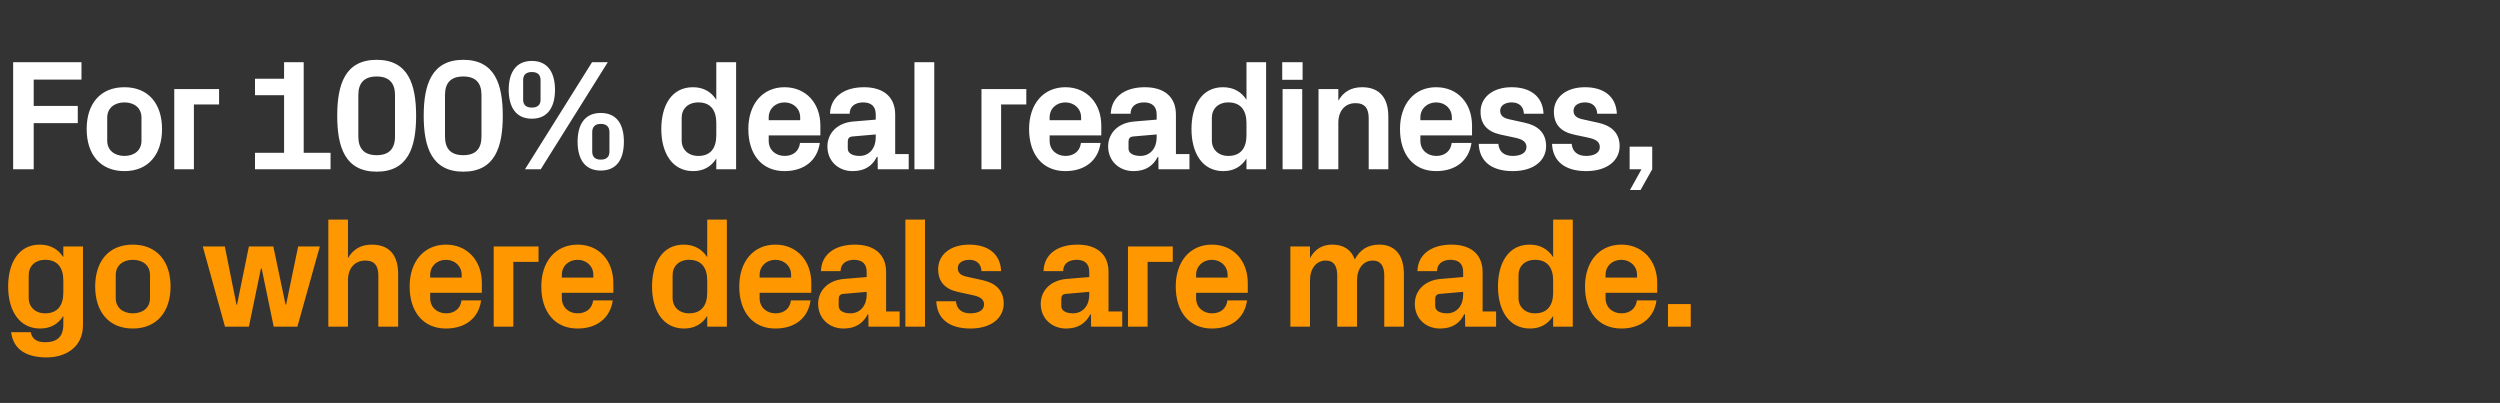
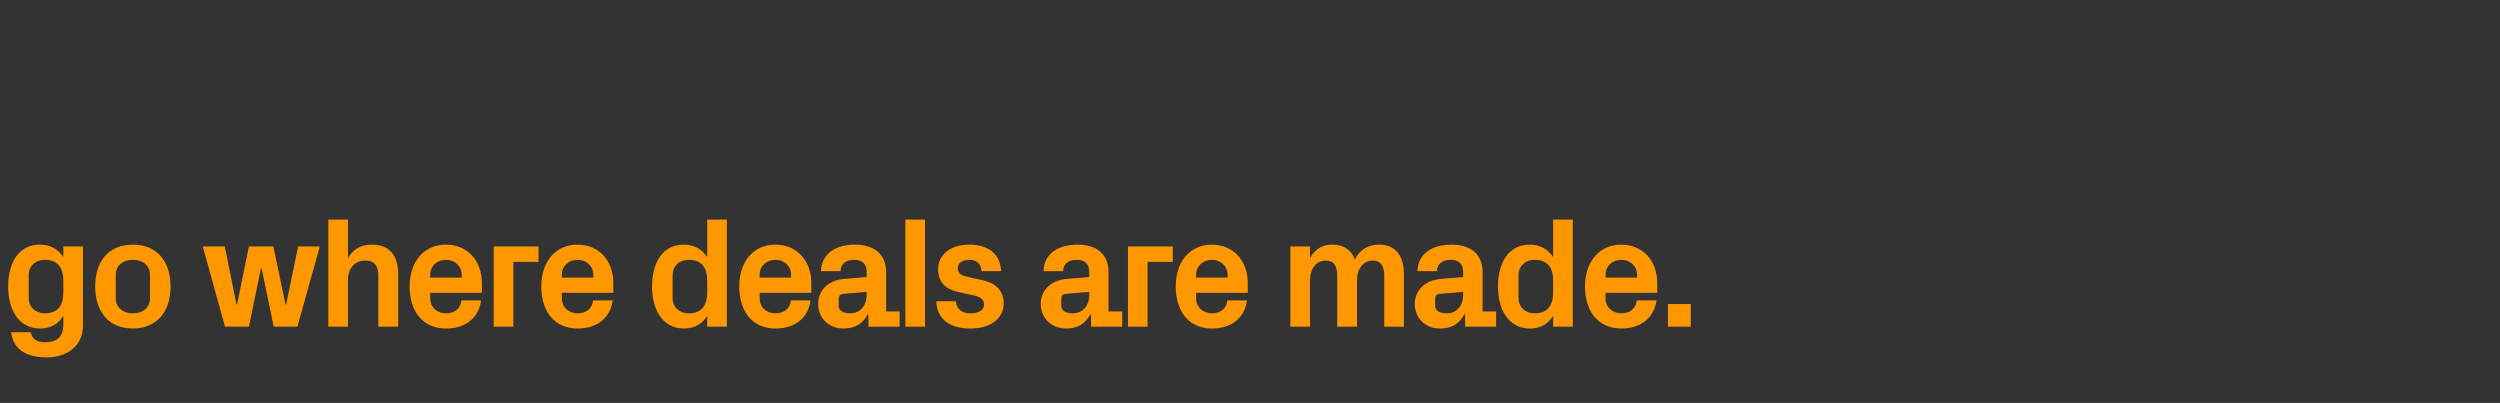
<svg xmlns="http://www.w3.org/2000/svg" version="1.1" width="1350px" height="217.6px" viewBox="0 -23 1350 217.6" style="top:-23px">
  <rect x="0" y="-23" width="1350" height="217.6" fill="#333333" stroke="none" />
  <desc>For 100% deal readiness, go where deals are made.</desc>
  <defs />
  <g id="Polygon52111">
    <path d="M 34.2 128.5 C 34.2 121.7 31.2 117.3 24.4 117.3 C 18.9 117.3 15.5 120.8 15.5 125.6 C 15.5 125.6 15.5 137.9 15.5 137.9 C 15.5 142.7 19 146.2 24.4 146.2 C 31.2 146.2 34.2 141.8 34.2 135 C 34.2 135 34.2 128.5 34.2 128.5 Z M 34.2 147.6 C 31.5 151.9 27.4 154.4 21.7 154.4 C 10.1 154.4 4.4 144.3 4.4 131.7 C 4.4 119.2 9.9 109.1 21.5 109.1 C 27.2 109.1 31.5 111.6 34.2 115.9 C 34.17 115.94 34.2 110.1 34.2 110.1 L 44.8 110.1 C 44.8 110.1 44.8 152.74 44.8 152.7 C 44.8 164.5 35.4 170 25.2 170 C 15 170 7.3 166.3 6 156.4 C 6 156.4 16.6 156.4 16.6 156.4 C 17.3 159.8 19.5 161.8 24.4 161.8 C 29.5 161.8 34.2 160 34.2 152.2 C 34.2 152.2 34.2 147.6 34.2 147.6 Z M 71.7 154.4 C 58.7 154.4 51.4 145.3 51.4 131.7 C 51.4 118.1 58.7 109.1 71.7 109.1 C 84.7 109.1 92.1 118.1 92.1 131.7 C 92.1 145.3 84.7 154.4 71.7 154.4 Z M 81 125.5 C 81 120.2 77 117.3 71.7 117.3 C 66.5 117.3 62.5 120.3 62.5 125.5 C 62.5 125.5 62.5 138 62.5 138 C 62.5 143.2 66.5 146.2 71.7 146.2 C 77 146.2 81 143.3 81 138 C 81 138 81 125.5 81 125.5 Z M 154.5 141.5 L 161 110.1 L 172.7 110.1 L 160.6 153.4 L 147.8 153.4 L 141.3 122 L 140.9 122 L 134.4 153.4 L 121.5 153.4 L 109.5 110.1 L 121.4 110.1 L 127.7 141.5 L 128 141.5 L 134.4 110.1 L 147.6 110.1 L 154.2 141.5 L 154.5 141.5 Z M 187.9 116.4 C 190.6 111.8 194.6 109.1 200.8 109.1 C 210.5 109.1 215 115.1 215 125 C 214.96 125.03 215 153.4 215 153.4 L 204.3 153.4 C 204.3 153.4 204.34 125.8 204.3 125.8 C 204.3 120.7 202.4 117.7 197.3 117.7 C 191.4 117.7 187.9 122.1 187.9 128.3 C 187.93 128.35 187.9 153.4 187.9 153.4 L 177.3 153.4 L 177.3 95.6 L 187.9 95.6 C 187.9 95.6 187.93 116.36 187.9 116.4 Z M 232.3 126.9 L 249.3 126.9 C 249.3 126.9 249.3 125.37 249.3 125.4 C 249.3 120.7 245.6 117.3 240.8 117.3 C 236 117.3 232.3 120.7 232.3 125.4 C 232.3 125.37 232.3 126.9 232.3 126.9 Z M 240.8 109.1 C 252.5 109.1 260.2 117.9 260.2 129.8 C 260.18 129.79 260.2 135.1 260.2 135.1 L 232.3 135.1 C 232.3 135.1 232.3 138.04 232.3 138 C 232.3 143.2 236.3 146.2 240.9 146.2 C 245.5 146.2 248.7 143.6 249.2 139.2 C 249.2 139.2 259.8 139.2 259.8 139.2 C 258.5 148.8 251.3 154.4 240.8 154.4 C 228.5 154.4 221.2 145.3 221.2 131.7 C 221.2 118.1 229.1 109.1 240.8 109.1 Z M 266.6 110.1 L 290.8 110.1 L 290.8 118.4 L 277.2 118.4 L 277.2 153.4 L 266.6 153.4 L 266.6 110.1 Z M 303.4 126.9 L 320.4 126.9 C 320.4 126.9 320.36 125.37 320.4 125.4 C 320.4 120.7 316.7 117.3 311.9 117.3 C 307 117.3 303.4 120.7 303.4 125.4 C 303.36 125.37 303.4 126.9 303.4 126.9 Z M 311.9 109.1 C 323.6 109.1 331.2 117.9 331.2 129.8 C 331.24 129.79 331.2 135.1 331.2 135.1 L 303.4 135.1 C 303.4 135.1 303.36 138.04 303.4 138 C 303.4 143.2 307.4 146.2 311.9 146.2 C 316.5 146.2 319.8 143.6 320.3 139.2 C 320.3 139.2 330.9 139.2 330.9 139.2 C 329.5 148.8 322.3 154.4 311.9 154.4 C 299.5 154.4 292.3 145.3 292.3 131.7 C 292.3 118.1 300.1 109.1 311.9 109.1 Z M 381.9 128.5 C 381.9 121.7 378.9 117.3 372.1 117.3 C 366.6 117.3 363.2 120.8 363.2 125.6 C 363.2 125.6 363.2 137.9 363.2 137.9 C 363.2 142.7 366.7 146.2 372.1 146.2 C 378.9 146.2 381.9 141.8 381.9 135 C 381.9 135 381.9 128.5 381.9 128.5 Z M 381.9 153.4 C 381.9 153.4 381.9 147.56 381.9 147.6 C 379.2 151.9 375.1 154.4 369.4 154.4 C 357.8 154.4 352.1 144.3 352.1 131.7 C 352.1 119.2 357.6 109.1 369.2 109.1 C 374.9 109.1 379.2 111.6 381.9 115.9 C 381.9 115.94 381.9 95.6 381.9 95.6 L 392.5 95.6 L 392.5 153.4 L 381.9 153.4 Z M 410.2 126.9 L 427.2 126.9 C 427.2 126.9 427.2 125.37 427.2 125.4 C 427.2 120.7 423.5 117.3 418.7 117.3 C 413.9 117.3 410.2 120.7 410.2 125.4 C 410.2 125.37 410.2 126.9 410.2 126.9 Z M 418.7 109.1 C 430.4 109.1 438.1 117.9 438.1 129.8 C 438.08 129.79 438.1 135.1 438.1 135.1 L 410.2 135.1 C 410.2 135.1 410.2 138.04 410.2 138 C 410.2 143.2 414.2 146.2 418.8 146.2 C 423.4 146.2 426.6 143.6 427.1 139.2 C 427.1 139.2 437.7 139.2 437.7 139.2 C 436.4 148.8 429.2 154.4 418.7 154.4 C 406.4 154.4 399.2 145.3 399.2 131.7 C 399.2 118.1 407 109.1 418.7 109.1 Z M 468 136.3 C 468 136.34 468 134.6 468 134.6 C 468 134.6 455.25 135.74 455.3 135.7 C 453.6 135.9 452.9 136.8 452.9 138.5 C 452.9 138.5 452.9 142.3 452.9 142.3 C 452.9 144.8 455.5 146.2 459.2 146.2 C 464.7 146.2 468 141.8 468 136.3 Z M 468 123.8 C 468 119.3 465.4 117.3 461.2 117.3 C 457 117.3 453.9 119.4 453.9 123.4 C 453.9 123.4 443.3 123.4 443.3 123.4 C 443.6 114 451.3 109.1 461.6 109.1 C 472 109.1 478.5 114.2 478.5 123.9 C 478.46 123.93 478.5 145.2 478.5 145.2 L 485.8 145.2 L 485.8 153.4 L 469 153.4 L 468.9 146.7 C 468.9 146.7 468.6 146.71 468.6 146.7 C 466.1 151.5 462.1 154.4 455.5 154.4 C 447.7 154.4 441.8 148.9 441.8 141.1 C 441.8 134.1 446.9 128.3 456 127.6 C 456.02 127.58 468 126.6 468 126.6 C 468 126.6 468 123.76 468 123.8 Z M 488.9 153.4 L 488.9 95.6 L 499.5 95.6 L 499.5 153.4 L 488.9 153.4 Z M 530.6 128.3 C 537 129.7 542 133.3 542 140.9 C 542 148.5 535.6 154.4 524 154.4 C 512.5 154.4 506 149.1 505.6 139.7 C 505.6 139.7 516.2 139.7 516.2 139.7 C 516.6 143.9 519.3 146.2 524 146.2 C 528.1 146.2 531.4 144.7 531.4 141.4 C 531.4 138.3 528.8 137.1 524.9 136.3 C 524.9 136.3 517.5 134.7 517.5 134.7 C 510.2 133.1 506.6 129.1 506.6 122.3 C 506.6 114.9 512.8 109.1 523.4 109.1 C 533.2 109.1 540.2 113.8 540.6 123.4 C 540.6 123.4 530 123.4 530 123.4 C 529.8 119.3 527.2 117.3 523.4 117.3 C 519.8 117.3 517.2 119 517.2 121.8 C 517.2 124.6 519.2 125.8 522 126.4 C 522 126.4 530.6 128.3 530.6 128.3 Z M 588.2 136.3 C 588.19 136.34 588.2 134.6 588.2 134.6 C 588.2 134.6 575.44 135.74 575.4 135.7 C 573.7 135.9 573.1 136.8 573.1 138.5 C 573.1 138.5 573.1 142.3 573.1 142.3 C 573.1 144.8 575.7 146.2 579.4 146.2 C 584.9 146.2 588.2 141.8 588.2 136.3 Z M 588.2 123.8 C 588.2 119.3 585.6 117.3 581.4 117.3 C 577.1 117.3 574.1 119.4 574.1 123.4 C 574.1 123.4 563.5 123.4 563.5 123.4 C 563.8 114 571.4 109.1 581.8 109.1 C 592.2 109.1 598.6 114.2 598.6 123.9 C 598.64 123.93 598.6 145.2 598.6 145.2 L 606 145.2 L 606 153.4 L 589.2 153.4 L 589.1 146.7 C 589.1 146.7 588.78 146.71 588.8 146.7 C 586.3 151.5 582.3 154.4 575.7 154.4 C 567.9 154.4 562 148.9 562 141.1 C 562 134.1 567.1 128.3 576.2 127.6 C 576.2 127.58 588.2 126.6 588.2 126.6 C 588.2 126.6 588.19 123.76 588.2 123.8 Z M 609.1 110.1 L 633.3 110.1 L 633.3 118.4 L 619.7 118.4 L 619.7 153.4 L 609.1 153.4 L 609.1 110.1 Z M 645.9 126.9 L 662.9 126.9 C 662.9 126.9 662.9 125.37 662.9 125.4 C 662.9 120.7 659.2 117.3 654.4 117.3 C 649.6 117.3 645.9 120.7 645.9 125.4 C 645.9 125.37 645.9 126.9 645.9 126.9 Z M 654.4 109.1 C 666.1 109.1 673.8 117.9 673.8 129.8 C 673.78 129.79 673.8 135.1 673.8 135.1 L 645.9 135.1 C 645.9 135.1 645.9 138.04 645.9 138 C 645.9 143.2 649.9 146.2 654.5 146.2 C 659.1 146.2 662.3 143.6 662.8 139.2 C 662.8 139.2 673.4 139.2 673.4 139.2 C 672.1 148.8 664.9 154.4 654.4 154.4 C 642.1 154.4 634.9 145.3 634.9 131.7 C 634.9 118.1 642.7 109.1 654.4 109.1 Z M 744.8 109.1 C 753.6 109.1 758.1 115.1 758.1 125 C 758.1 125.03 758.1 153.4 758.1 153.4 L 747.5 153.4 C 747.5 153.4 747.48 125.8 747.5 125.8 C 747.5 120.5 745.5 117.7 741.3 117.7 C 736.2 117.7 732.8 122.1 732.8 128.3 C 732.77 128.35 732.8 153.4 732.8 153.4 L 722.1 153.4 C 722.1 153.4 722.15 125.8 722.1 125.8 C 722.1 120.5 720.2 117.7 715.9 117.7 C 710.8 117.7 707.4 122.1 707.4 128.3 C 707.44 128.35 707.4 153.4 707.4 153.4 L 696.8 153.4 L 696.8 110.1 L 707.4 110.1 C 707.4 110.1 707.44 116.36 707.4 116.4 C 709.9 111.8 713.7 109.1 719.4 109.1 C 725.6 109.1 729.7 111.9 731.6 117.1 C 734.4 111.8 738.7 109.1 744.8 109.1 Z M 790.1 136.3 C 790.14 136.34 790.1 134.6 790.1 134.6 C 790.1 134.6 777.39 135.74 777.4 135.7 C 775.7 135.9 775 136.8 775 138.5 C 775 138.5 775 142.3 775 142.3 C 775 144.8 777.6 146.2 781.4 146.2 C 786.8 146.2 790.1 141.8 790.1 136.3 Z M 790.1 123.8 C 790.1 119.3 787.5 117.3 783.3 117.3 C 779.1 117.3 776 119.4 776 123.4 C 776 123.4 765.4 123.4 765.4 123.4 C 765.7 114 773.4 109.1 783.8 109.1 C 794.1 109.1 800.6 114.2 800.6 123.9 C 800.6 123.93 800.6 145.2 800.6 145.2 L 807.9 145.2 L 807.9 153.4 L 791.2 153.4 L 791.1 146.7 C 791.1 146.7 790.74 146.71 790.7 146.7 C 788.3 151.5 784.3 154.4 777.6 154.4 C 769.8 154.4 764 148.9 764 141.1 C 764 134.1 769.1 128.3 778.2 127.6 C 778.16 127.58 790.1 126.6 790.1 126.6 C 790.1 126.6 790.14 123.76 790.1 123.8 Z M 838.7 128.5 C 838.7 121.7 835.7 117.3 828.9 117.3 C 823.4 117.3 820 120.8 820 125.6 C 820 125.6 820 137.9 820 137.9 C 820 142.7 823.5 146.2 828.9 146.2 C 835.7 146.2 838.7 141.8 838.7 135 C 838.7 135 838.7 128.5 838.7 128.5 Z M 838.7 153.4 C 838.7 153.4 838.68 147.56 838.7 147.6 C 836 151.9 831.9 154.4 826.2 154.4 C 814.6 154.4 808.9 144.3 808.9 131.7 C 808.9 119.2 814.4 109.1 826 109.1 C 831.7 109.1 836 111.6 838.7 115.9 C 838.68 115.94 838.7 95.6 838.7 95.6 L 849.3 95.6 L 849.3 153.4 L 838.7 153.4 Z M 867 126.9 L 884 126.9 C 884 126.9 883.98 125.37 884 125.4 C 884 120.7 880.3 117.3 875.5 117.3 C 870.6 117.3 867 120.7 867 125.4 C 866.98 125.37 867 126.9 867 126.9 Z M 875.5 109.1 C 887.2 109.1 894.9 117.9 894.9 129.8 C 894.86 129.79 894.9 135.1 894.9 135.1 L 867 135.1 C 867 135.1 866.98 138.04 867 138 C 867 143.2 871 146.2 875.6 146.2 C 880.2 146.2 883.4 143.6 883.9 139.2 C 883.9 139.2 894.5 139.2 894.5 139.2 C 893.2 148.8 885.9 154.4 875.5 154.4 C 863.2 154.4 855.9 145.3 855.9 131.7 C 855.9 118.1 863.8 109.1 875.5 109.1 Z M 913 153.4 L 900.7 153.4 L 900.7 141.2 L 913 141.2 L 913 153.4 Z " stroke="none" fill="#ff9800" />
  </g>
  <g id="Polygon52110">
-     <path d="M 7.1 10.6 L 44 10.6 L 44 20 L 18.2 20 L 18.2 34.2 L 42 34.2 L 42 43.5 L 18.2 43.5 L 18.2 68.4 L 7.1 68.4 L 7.1 10.6 Z M 67.2 69.4 C 54.1 69.4 46.8 60.3 46.8 46.7 C 46.8 33.1 54.1 24.1 67.2 24.1 C 80.2 24.1 87.5 33.1 87.5 46.7 C 87.5 60.3 80.2 69.4 67.2 69.4 Z M 76.4 40.5 C 76.4 35.2 72.4 32.3 67.2 32.3 C 61.9 32.3 57.9 35.3 57.9 40.5 C 57.9 40.5 57.9 53 57.9 53 C 57.9 58.2 61.9 61.2 67.2 61.2 C 72.4 61.2 76.4 58.3 76.4 53 C 76.4 53 76.4 40.5 76.4 40.5 Z M 94.1 25.1 L 118.3 25.1 L 118.3 33.4 L 104.7 33.4 L 104.7 68.4 L 94.1 68.4 L 94.1 25.1 Z M 137.7 59.5 L 153.4 59.5 L 153.4 28.4 L 137.7 28.4 L 137.7 19.5 L 153.4 19.5 L 153.4 10.6 L 164 10.6 L 164 59.5 L 178.5 59.5 L 178.5 68.4 L 137.7 68.4 L 137.7 59.5 Z M 203.4 69.7 C 186.4 69.7 182.1 56.5 182.1 39.5 C 182.1 22.5 186.4 9.3 203.4 9.3 C 220.4 9.3 224.7 22.5 224.7 39.5 C 224.7 56.5 220.4 69.7 203.4 69.7 Z M 213.3 50.7 C 213.3 50.7 213.3 28.3 213.3 28.3 C 213.3 21.7 210 18.3 203.4 18.3 C 196.8 18.3 193.5 21.7 193.5 28.3 C 193.5 28.3 193.5 50.7 193.5 50.7 C 193.5 57.4 196.8 60.8 203.4 60.8 C 210 60.8 213.3 57.4 213.3 50.7 Z M 250.2 69.7 C 233.2 69.7 228.8 56.5 228.8 39.5 C 228.8 22.5 233.2 9.3 250.2 9.3 C 267.2 9.3 271.5 22.5 271.5 39.5 C 271.5 56.5 267.2 69.7 250.2 69.7 Z M 260 50.7 C 260 50.7 260 28.3 260 28.3 C 260 21.7 256.8 18.3 250.2 18.3 C 243.5 18.3 240.3 21.7 240.3 28.3 C 240.3 28.3 240.3 50.7 240.3 50.7 C 240.3 57.4 243.5 60.8 250.2 60.8 C 256.8 60.8 260 57.4 260 50.7 Z M 319.7 10.6 L 328.2 10.6 L 292 68.4 L 283.5 68.4 L 319.7 10.6 Z M 287.2 41.1 C 278.3 41.1 274.7 34.4 274.7 25.5 C 274.7 16.6 278.3 9.9 287.2 9.9 C 296.1 9.9 299.7 16.6 299.7 25.5 C 299.7 34.4 296.1 41.1 287.2 41.1 Z M 291.9 30.9 C 291.9 30.9 291.9 20.2 291.9 20.2 C 291.9 17.3 290.2 15.9 287.2 15.9 C 284.2 15.9 282.5 17.3 282.5 20.2 C 282.5 20.2 282.5 30.9 282.5 30.9 C 282.5 33.7 284.2 35.1 287.2 35.1 C 290.2 35.1 291.9 33.7 291.9 30.9 Z M 324.4 69.1 C 315.5 69.1 311.9 62.5 311.9 53.5 C 311.9 44.6 315.5 38 324.4 38 C 333.4 38 336.9 44.6 336.9 53.5 C 336.9 62.5 333.4 69.1 324.4 69.1 Z M 329.1 58.9 C 329.1 58.9 329.1 48.3 329.1 48.3 C 329.1 45.4 327.4 43.9 324.4 43.9 C 321.5 43.9 319.8 45.4 319.8 48.3 C 319.8 48.3 319.8 58.9 319.8 58.9 C 319.8 61.8 321.5 63.2 324.4 63.2 C 327.4 63.2 329.1 61.8 329.1 58.9 Z M 386.8 43.5 C 386.8 36.7 383.9 32.3 377.1 32.3 C 371.5 32.3 368.1 35.8 368.1 40.6 C 368.1 40.6 368.1 52.9 368.1 52.9 C 368.1 57.7 371.6 61.2 377.1 61.2 C 383.9 61.2 386.8 56.8 386.8 50 C 386.8 50 386.8 43.5 386.8 43.5 Z M 386.8 68.4 C 386.8 68.4 386.83 62.56 386.8 62.6 C 384.1 66.9 380 69.4 374.3 69.4 C 362.8 69.4 357.1 59.3 357.1 46.7 C 357.1 34.2 362.5 24.1 374.2 24.1 C 379.9 24.1 384.1 26.6 386.8 30.9 C 386.83 30.94 386.8 10.6 386.8 10.6 L 397.5 10.6 L 397.5 68.4 L 386.8 68.4 Z M 415.1 41.9 L 432.1 41.9 C 432.1 41.9 432.13 40.37 432.1 40.4 C 432.1 35.7 428.5 32.3 423.6 32.3 C 418.8 32.3 415.1 35.7 415.1 40.4 C 415.13 40.37 415.1 41.9 415.1 41.9 Z M 423.6 24.1 C 435.4 24.1 443 32.9 443 44.8 C 443.01 44.79 443 50.1 443 50.1 L 415.1 50.1 C 415.1 50.1 415.13 53.04 415.1 53 C 415.1 58.2 419.1 61.2 423.7 61.2 C 428.3 61.2 431.5 58.6 432 54.2 C 432 54.2 442.7 54.2 442.7 54.2 C 441.3 63.8 434.1 69.4 423.6 69.4 C 411.3 69.4 404.1 60.3 404.1 46.7 C 404.1 33.1 411.9 24.1 423.6 24.1 Z M 472.9 51.3 C 472.93 51.34 472.9 49.6 472.9 49.6 C 472.9 49.6 460.18 50.74 460.2 50.7 C 458.5 50.9 457.8 51.8 457.8 53.5 C 457.8 53.5 457.8 57.3 457.8 57.3 C 457.8 59.8 460.4 61.2 464.2 61.2 C 469.6 61.2 472.9 56.8 472.9 51.3 Z M 472.9 38.8 C 472.9 34.3 470.3 32.3 466.1 32.3 C 461.9 32.3 458.8 34.4 458.8 38.4 C 458.8 38.4 448.2 38.4 448.2 38.4 C 448.5 29 456.2 24.1 466.6 24.1 C 476.9 24.1 483.4 29.2 483.4 38.9 C 483.39 38.93 483.4 60.2 483.4 60.2 L 490.7 60.2 L 490.7 68.4 L 474 68.4 L 473.9 61.7 C 473.9 61.7 473.53 61.71 473.5 61.7 C 471.1 66.5 467.1 69.4 460.4 69.4 C 452.6 69.4 446.8 63.9 446.8 56.1 C 446.8 49.1 451.9 43.3 460.9 42.6 C 460.95 42.58 472.9 41.6 472.9 41.6 C 472.9 41.6 472.93 38.76 472.9 38.8 Z M 493.8 68.4 L 493.8 10.6 L 504.5 10.6 L 504.5 68.4 L 493.8 68.4 Z M 530 25.1 L 554.2 25.1 L 554.2 33.4 L 540.6 33.4 L 540.6 68.4 L 530 68.4 L 530 25.1 Z M 566.8 41.9 L 583.8 41.9 C 583.8 41.9 583.77 40.37 583.8 40.4 C 583.8 35.7 580.1 32.3 575.3 32.3 C 570.4 32.3 566.8 35.7 566.8 40.4 C 566.77 40.37 566.8 41.9 566.8 41.9 Z M 575.3 24.1 C 587 24.1 594.7 32.9 594.7 44.8 C 594.65 44.79 594.7 50.1 594.7 50.1 L 566.8 50.1 C 566.8 50.1 566.77 53.04 566.8 53 C 566.8 58.2 570.8 61.2 575.4 61.2 C 579.9 61.2 583.2 58.6 583.7 54.2 C 583.7 54.2 594.3 54.2 594.3 54.2 C 593 63.8 585.7 69.4 575.3 69.4 C 562.9 69.4 555.7 60.3 555.7 46.7 C 555.7 33.1 563.5 24.1 575.3 24.1 Z M 624.6 51.3 C 624.57 51.34 624.6 49.6 624.6 49.6 C 624.6 49.6 611.82 50.74 611.8 50.7 C 610.1 50.9 609.4 51.8 609.4 53.5 C 609.4 53.5 609.4 57.3 609.4 57.3 C 609.4 59.8 612.1 61.2 615.8 61.2 C 621.3 61.2 624.6 56.8 624.6 51.3 Z M 624.6 38.8 C 624.6 34.3 621.9 32.3 617.8 32.3 C 613.5 32.3 610.5 34.4 610.5 38.4 C 610.5 38.4 599.8 38.4 599.8 38.4 C 600.2 29 607.8 24.1 618.2 24.1 C 628.6 24.1 635 29.2 635 38.9 C 635.03 38.93 635 60.2 635 60.2 L 642.3 60.2 L 642.3 68.4 L 625.6 68.4 L 625.5 61.7 C 625.5 61.7 625.17 61.71 625.2 61.7 C 622.7 66.5 618.7 69.4 612.1 69.4 C 604.3 69.4 598.4 63.9 598.4 56.1 C 598.4 49.1 603.5 43.3 612.6 42.6 C 612.59 42.58 624.6 41.6 624.6 41.6 C 624.6 41.6 624.57 38.76 624.6 38.8 Z M 673.1 43.5 C 673.1 36.7 670.1 32.3 663.3 32.3 C 657.8 32.3 654.4 35.8 654.4 40.6 C 654.4 40.6 654.4 52.9 654.4 52.9 C 654.4 57.7 657.9 61.2 663.3 61.2 C 670.1 61.2 673.1 56.8 673.1 50 C 673.1 50 673.1 43.5 673.1 43.5 Z M 673.1 68.4 C 673.1 68.4 673.1 62.56 673.1 62.6 C 670.4 66.9 666.3 69.4 660.6 69.4 C 649 69.4 643.4 59.3 643.4 46.7 C 643.4 34.2 648.8 24.1 660.4 24.1 C 666.1 24.1 670.4 26.6 673.1 30.9 C 673.1 30.94 673.1 10.6 673.1 10.6 L 683.7 10.6 L 683.7 68.4 L 673.1 68.4 Z M 692.6 68.4 L 692.6 25.1 L 703.2 25.1 L 703.2 68.4 L 692.6 68.4 Z M 703.4 20.1 L 692.4 20.1 L 692.4 10.6 L 703.4 10.6 L 703.4 20.1 Z M 722.7 31.4 C 725.3 26.8 729.4 24.1 735.5 24.1 C 745.2 24.1 749.7 30.1 749.7 40 C 749.69 40.03 749.7 68.4 749.7 68.4 L 739.1 68.4 C 739.1 68.4 739.06 40.8 739.1 40.8 C 739.1 35.7 737.1 32.7 732 32.7 C 726.1 32.7 722.7 37.1 722.7 43.3 C 722.66 43.35 722.7 68.4 722.7 68.4 L 712 68.4 L 712 25.1 L 722.7 25.1 C 722.7 25.1 722.66 31.36 722.7 31.4 Z M 767 41.9 L 784 41.9 C 784 41.9 784.03 40.37 784 40.4 C 784 35.7 780.4 32.3 775.5 32.3 C 770.7 32.3 767 35.7 767 40.4 C 767.03 40.37 767 41.9 767 41.9 Z M 775.5 24.1 C 787.3 24.1 794.9 32.9 794.9 44.8 C 794.91 44.79 794.9 50.1 794.9 50.1 L 767 50.1 C 767 50.1 767.03 53.04 767 53 C 767 58.2 771 61.2 775.6 61.2 C 780.2 61.2 783.4 58.6 783.9 54.2 C 783.9 54.2 794.6 54.2 794.6 54.2 C 793.2 63.8 786 69.4 775.5 69.4 C 763.2 69.4 756 60.3 756 46.7 C 756 33.1 763.8 24.1 775.5 24.1 Z M 823.5 43.3 C 829.9 44.7 834.9 48.3 834.9 55.9 C 834.9 63.5 828.5 69.4 816.9 69.4 C 805.4 69.4 798.9 64.1 798.5 54.7 C 798.5 54.7 809.1 54.7 809.1 54.7 C 809.5 58.9 812.2 61.2 816.9 61.2 C 821 61.2 824.3 59.7 824.3 56.4 C 824.3 53.3 821.7 52.1 817.9 51.3 C 817.9 51.3 810.4 49.7 810.4 49.7 C 803.1 48.1 799.5 44.1 799.5 37.3 C 799.5 29.9 805.7 24.1 816.3 24.1 C 826.1 24.1 833.1 28.8 833.5 38.4 C 833.5 38.4 822.9 38.4 822.9 38.4 C 822.7 34.3 820.1 32.3 816.3 32.3 C 812.7 32.3 810.1 34 810.1 36.8 C 810.1 39.6 812.1 40.8 814.9 41.4 C 814.9 41.4 823.5 43.3 823.5 43.3 Z M 863.1 43.3 C 869.5 44.7 874.6 48.3 874.6 55.9 C 874.6 63.5 868.1 69.4 856.5 69.4 C 845.1 69.4 838.5 64.1 838.1 54.7 C 838.1 54.7 848.7 54.7 848.7 54.7 C 849.1 58.9 851.9 61.2 856.5 61.2 C 860.6 61.2 863.9 59.7 863.9 56.4 C 863.9 53.3 861.3 52.1 857.5 51.3 C 857.5 51.3 850 49.7 850 49.7 C 842.7 48.1 839.1 44.1 839.1 37.3 C 839.1 29.9 845.3 24.1 855.9 24.1 C 865.7 24.1 872.7 28.8 873.1 38.4 C 873.1 38.4 862.5 38.4 862.5 38.4 C 862.3 34.3 859.7 32.3 855.9 32.3 C 852.3 32.3 849.7 34 849.7 36.8 C 849.7 39.6 851.7 40.8 854.5 41.4 C 854.5 41.4 863.1 43.3 863.1 43.3 Z M 880 68.4 L 880 56.2 L 892.2 56.2 L 892.2 68.4 L 885.9 79.6 L 880.2 79.6 L 886.4 68.4 L 880 68.4 Z " stroke="none" fill="#fff" />
-   </g>
+     </g>
</svg>